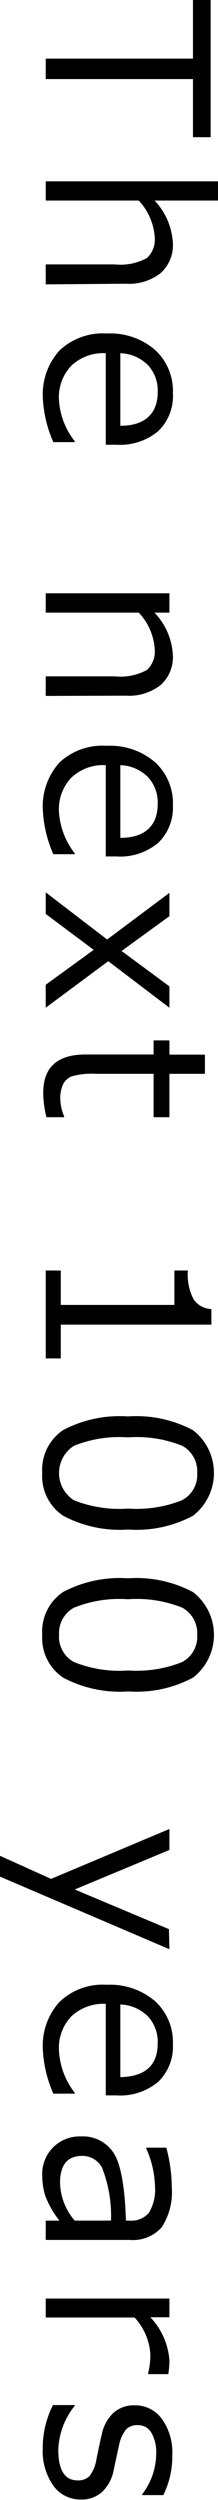
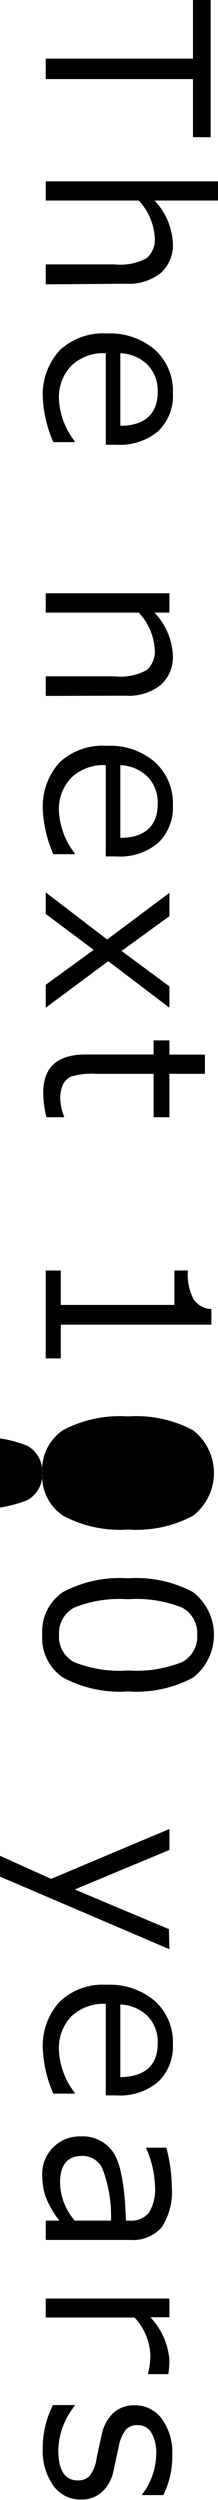
<svg xmlns="http://www.w3.org/2000/svg" width="17.5" height="200.45">
-   <path d="M3.67 4.7h11.82V0h1.42v11h-1.42V6.34H3.67zm0 18.1v-1.6h5.55a4.42 4.42 0 0 0 2.57-.51 2 2 0 0 0 .63-1.68 4.77 4.77 0 0 0-1.28-2.93H3.67v-1.54H17.5v1.54h-5.09a5.4 5.4 0 0 1 1.47 3.46 3 3 0 0 1-1 2.37 4.13 4.13 0 0 1-2.79.84zm-.23 9.15a5.25 5.25 0 0 1 1.34-3.85 5.05 5.05 0 0 1 3.79-1.36 5.5 5.5 0 0 1 3.87 1.31 4.46 4.46 0 0 1 1.44 3.47 3.92 3.92 0 0 1-1.18 3.05 4.78 4.78 0 0 1-3.36 1.09h-.85v-7.34a3.72 3.72 0 0 0-2.76 1 3.65 3.65 0 0 0-1 2.68A5.93 5.93 0 0 0 6 35.38v.07H4.28a10 10 0 0 1-.84-3.5zm6.22-3.63v5.82c2 0 3-1 3-2.71a3 3 0 0 0-.79-2.16 3.29 3.29 0 0 0-2.21-.95zM3.67 55.8v-1.57h5.56a4.39 4.39 0 0 0 2.56-.51 2 2 0 0 0 .63-1.68 4.7 4.7 0 0 0-1.28-2.92H3.67v-1.55h9.93v1.55h-1.2a5.34 5.34 0 0 1 1.48 3.45 3 3 0 0 1-1 2.37 4.13 4.13 0 0 1-2.79.84zm-.23 9.18a5.26 5.26 0 0 1 1.34-3.85 5.05 5.05 0 0 1 3.79-1.33 5.5 5.5 0 0 1 3.87 1.31 4.46 4.46 0 0 1 1.44 3.47 3.92 3.92 0 0 1-1.18 3 4.74 4.74 0 0 1-3.36 1.09h-.85v-7.32a3.72 3.72 0 0 0-2.76 1 3.66 3.66 0 0 0-1 2.69A6 6 0 0 0 6 68.42v.07H4.28a10 10 0 0 1-.84-3.51zm6.22-3.63v5.83c2 0 3-1 3-2.72a3 3 0 0 0-.79-2.16 3.29 3.29 0 0 0-2.21-.95zM3.67 80.8v-1.84l3.85-2.8-3.85-2.88v-1.73l4.93 3.78 5-3.74v1.87l-3.84 2.79 3.84 2.84v1.71l-4.91-3.73zm-.2 6.83q0-3.08 3.39-3.08h5.47v-1.13h1.27v1.14h2.85v1.54H13.6v3.48h-1.27V86.1h-4.6a6 6 0 0 0-2 .21 1.37 1.37 0 0 0-.68.66 2.57 2.57 0 0 0-.21 1.12 3.81 3.81 0 0 0 .31 1.43v.06H3.73a8.32 8.32 0 0 1-.26-1.95zm.2 21.29v-7.05h1.21v2.76H14v-2.76h1.08a4.3 4.3 0 0 0 .46 2.31 1.8 1.8 0 0 0 1.43.78v1.25H4.88v2.71zm-.28 9.19a3.84 3.84 0 0 1 1.67-3.44 9.71 9.71 0 0 1 5.21-1.1 9.66 9.66 0 0 1 5.23 1.11 4.34 4.34 0 0 1 0 6.85 9.59 9.59 0 0 1-5.2 1.11 9.7 9.7 0 0 1-5.22-1.1 3.82 3.82 0 0 1-1.69-3.43zm12.44 0a2.33 2.33 0 0 0-1.19-2.18 9.76 9.76 0 0 0-4.37-.68 9.69 9.69 0 0 0-4.34.68 2.59 2.59 0 0 0 0 4.36 9.92 9.92 0 0 0 4.36.67 9.86 9.86 0 0 0 4.32-.67 2.3 2.3 0 0 0 1.22-2.18zM3.39 131.09a3.83 3.83 0 0 1 1.67-3.44 9.71 9.71 0 0 1 5.21-1.1 9.66 9.66 0 0 1 5.23 1.11 4.34 4.34 0 0 1 0 6.85 9.59 9.59 0 0 1-5.2 1.11 9.7 9.7 0 0 1-5.22-1.1 3.82 3.82 0 0 1-1.69-3.43zm12.44 0a2.33 2.33 0 0 0-1.19-2.18 9.76 9.76 0 0 0-4.37-.68 9.69 9.69 0 0 0-4.34.68 2.33 2.33 0 0 0-1.19 2.18 2.3 2.3 0 0 0 1.19 2.17 9.74 9.74 0 0 0 4.36.68 9.86 9.86 0 0 0 4.32-.67 2.3 2.3 0 0 0 1.22-2.18zm-2.23 25.2L0 150.47v-1.67l4.1 1.85 9.5-4v1.68L6 151.5l7.56 3.18zm-10.16 8.06a5.22 5.22 0 0 1 1.34-3.84 5 5 0 0 1 3.79-1.37 5.55 5.55 0 0 1 3.87 1.31 4.46 4.46 0 0 1 1.44 3.47 3.92 3.92 0 0 1-1.18 3 4.74 4.74 0 0 1-3.36 1.09h-.85v-7.34a3.76 3.76 0 0 0-2.76 1 3.66 3.66 0 0 0-1 2.69A6 6 0 0 0 6 167.8v.07H4.28a10 10 0 0 1-.84-3.52zm6.22-3.63v5.83c2-.05 3-.95 3-2.72a3 3 0 0 0-.79-2.16 3.29 3.29 0 0 0-2.21-.95zm-5.99 17.33h1.1a7.38 7.38 0 0 1-1.14-2 5.58 5.58 0 0 1-.24-1.62 3 3 0 0 1 3.11-3.13 2.93 2.93 0 0 1 2.61 1.31q.87 1.31 1 5.44h.3a1.84 1.84 0 0 0 1.53-.61 3.56 3.56 0 0 0 .5-2.17 7.88 7.88 0 0 0-.7-3v-.07h1.61a12.4 12.4 0 0 1 .44 3.17 5.15 5.15 0 0 1-.82 3.23 3.09 3.09 0 0 1-2.55 1H3.67zm2.36 0h2.88a10.63 10.63 0 0 0-.72-4.25 1.79 1.79 0 0 0-1.59-.94c-1.19 0-1.78.72-1.78 2.16A4.8 4.8 0 0 0 6 178.05zm-2.36 6.25h9.93v1.5h-1.53a5.64 5.64 0 0 1 1.53 3.44 7.14 7.14 0 0 1-.09 1.12h-1.62v-.06a6.18 6.18 0 0 0 .18-1.48 4.73 4.73 0 0 0-1.27-3H3.67zm-.24 12.04a7.67 7.67 0 0 1 .82-3.5H6v.06a5.92 5.92 0 0 0-1.32 3.53c0 1.63.52 2.45 1.55 2.45a1.3 1.3 0 0 0 .94-.33 2.92 2.92 0 0 0 .57-1.35c.11-.57.25-1.23.43-2a3.26 3.26 0 0 1 .93-1.73 2.44 2.44 0 0 1 1.7-.61 2.63 2.63 0 0 1 2.2 1.1 4.56 4.56 0 0 1 .83 2.86 7 7 0 0 1-.72 3.24h-1.7V200a5.42 5.42 0 0 0 1.13-3.26 3.12 3.12 0 0 0-.39-1.68 1.21 1.21 0 0 0-1.08-.61 1.25 1.25 0 0 0-.94.33 3 3 0 0 0-.58 1.31l-.42 1.94a3.22 3.22 0 0 1-.93 1.77 2.4 2.4 0 0 1-1.71.61 2.64 2.64 0 0 1-2.21-1.11 4.83 4.83 0 0 1-.85-2.96z" data-name="レイヤー 2" />
+   <path d="M3.67 4.7h11.82V0h1.42v11h-1.42V6.34H3.67zm0 18.1v-1.6h5.55a4.42 4.42 0 0 0 2.57-.51 2 2 0 0 0 .63-1.68 4.77 4.77 0 0 0-1.28-2.93H3.67v-1.54H17.5v1.54h-5.09a5.4 5.4 0 0 1 1.47 3.46 3 3 0 0 1-1 2.37 4.13 4.13 0 0 1-2.79.84zm-.23 9.15a5.25 5.25 0 0 1 1.34-3.85 5.05 5.05 0 0 1 3.79-1.36 5.5 5.5 0 0 1 3.87 1.31 4.46 4.46 0 0 1 1.44 3.47 3.92 3.92 0 0 1-1.18 3.05 4.78 4.78 0 0 1-3.36 1.09h-.85v-7.34a3.72 3.72 0 0 0-2.76 1 3.65 3.65 0 0 0-1 2.68A5.93 5.93 0 0 0 6 35.38v.07H4.28a10 10 0 0 1-.84-3.5zm6.22-3.63v5.82c2 0 3-1 3-2.71a3 3 0 0 0-.79-2.16 3.29 3.29 0 0 0-2.21-.95zM3.67 55.8v-1.57h5.56a4.39 4.39 0 0 0 2.56-.51 2 2 0 0 0 .63-1.68 4.7 4.7 0 0 0-1.28-2.92H3.67v-1.55h9.93v1.55h-1.2a5.34 5.34 0 0 1 1.48 3.45 3 3 0 0 1-1 2.37 4.13 4.13 0 0 1-2.79.84zm-.23 9.18a5.26 5.26 0 0 1 1.34-3.85 5.05 5.05 0 0 1 3.79-1.33 5.5 5.5 0 0 1 3.87 1.31 4.46 4.46 0 0 1 1.44 3.47 3.92 3.92 0 0 1-1.18 3 4.74 4.74 0 0 1-3.36 1.09h-.85v-7.32a3.72 3.72 0 0 0-2.76 1 3.66 3.66 0 0 0-1 2.69A6 6 0 0 0 6 68.42v.07H4.28a10 10 0 0 1-.84-3.51zm6.22-3.63v5.83c2 0 3-1 3-2.72a3 3 0 0 0-.79-2.16 3.29 3.29 0 0 0-2.21-.95zM3.67 80.8v-1.84l3.85-2.8-3.85-2.88v-1.73l4.93 3.78 5-3.74v1.87l-3.84 2.79 3.84 2.84v1.71l-4.91-3.73zm-.2 6.83q0-3.08 3.39-3.08h5.47v-1.13h1.27v1.14h2.85v1.54H13.6v3.48h-1.27V86.1h-4.6a6 6 0 0 0-2 .21 1.37 1.37 0 0 0-.68.66 2.57 2.57 0 0 0-.21 1.12 3.81 3.81 0 0 0 .31 1.43v.06H3.73a8.32 8.32 0 0 1-.26-1.95zm.2 21.29v-7.05h1.21v2.76H14v-2.76h1.08a4.3 4.3 0 0 0 .46 2.31 1.8 1.8 0 0 0 1.43.78v1.25H4.88v2.71zm-.28 9.19a3.84 3.84 0 0 1 1.67-3.44 9.71 9.71 0 0 1 5.21-1.1 9.66 9.66 0 0 1 5.23 1.11 4.34 4.34 0 0 1 0 6.85 9.59 9.59 0 0 1-5.2 1.11 9.7 9.7 0 0 1-5.22-1.1 3.82 3.82 0 0 1-1.69-3.43za2.33 2.33 0 0 0-1.19-2.18 9.76 9.76 0 0 0-4.37-.68 9.69 9.69 0 0 0-4.34.68 2.59 2.59 0 0 0 0 4.36 9.92 9.92 0 0 0 4.36.67 9.86 9.86 0 0 0 4.32-.67 2.3 2.3 0 0 0 1.22-2.18zM3.39 131.09a3.83 3.83 0 0 1 1.67-3.44 9.71 9.71 0 0 1 5.21-1.1 9.66 9.66 0 0 1 5.23 1.11 4.34 4.34 0 0 1 0 6.85 9.59 9.59 0 0 1-5.2 1.11 9.7 9.7 0 0 1-5.22-1.1 3.82 3.82 0 0 1-1.69-3.43zm12.44 0a2.33 2.33 0 0 0-1.19-2.18 9.76 9.76 0 0 0-4.37-.68 9.69 9.69 0 0 0-4.34.68 2.33 2.33 0 0 0-1.19 2.18 2.3 2.3 0 0 0 1.19 2.17 9.74 9.74 0 0 0 4.36.68 9.86 9.86 0 0 0 4.32-.67 2.3 2.3 0 0 0 1.22-2.18zm-2.23 25.2L0 150.47v-1.67l4.1 1.85 9.5-4v1.68L6 151.5l7.56 3.18zm-10.16 8.06a5.22 5.22 0 0 1 1.34-3.84 5 5 0 0 1 3.79-1.37 5.55 5.55 0 0 1 3.87 1.31 4.46 4.46 0 0 1 1.44 3.47 3.92 3.92 0 0 1-1.18 3 4.74 4.74 0 0 1-3.36 1.09h-.85v-7.34a3.76 3.76 0 0 0-2.76 1 3.66 3.66 0 0 0-1 2.69A6 6 0 0 0 6 167.8v.07H4.28a10 10 0 0 1-.84-3.52zm6.22-3.63v5.83c2-.05 3-.95 3-2.72a3 3 0 0 0-.79-2.16 3.29 3.29 0 0 0-2.21-.95zm-5.99 17.33h1.1a7.38 7.38 0 0 1-1.14-2 5.58 5.58 0 0 1-.24-1.62 3 3 0 0 1 3.11-3.13 2.93 2.93 0 0 1 2.61 1.31q.87 1.31 1 5.44h.3a1.84 1.84 0 0 0 1.53-.61 3.56 3.56 0 0 0 .5-2.17 7.88 7.88 0 0 0-.7-3v-.07h1.61a12.4 12.4 0 0 1 .44 3.17 5.15 5.15 0 0 1-.82 3.23 3.09 3.09 0 0 1-2.55 1H3.67zm2.36 0h2.88a10.63 10.63 0 0 0-.72-4.25 1.79 1.79 0 0 0-1.59-.94c-1.19 0-1.78.72-1.78 2.16A4.8 4.8 0 0 0 6 178.05zm-2.36 6.25h9.93v1.5h-1.53a5.64 5.64 0 0 1 1.53 3.44 7.14 7.14 0 0 1-.09 1.12h-1.62v-.06a6.18 6.18 0 0 0 .18-1.48 4.73 4.73 0 0 0-1.27-3H3.67zm-.24 12.04a7.67 7.67 0 0 1 .82-3.5H6v.06a5.92 5.92 0 0 0-1.32 3.53c0 1.63.52 2.45 1.55 2.45a1.3 1.3 0 0 0 .94-.33 2.92 2.92 0 0 0 .57-1.35c.11-.57.25-1.23.43-2a3.26 3.26 0 0 1 .93-1.73 2.44 2.44 0 0 1 1.7-.61 2.63 2.63 0 0 1 2.2 1.1 4.56 4.56 0 0 1 .83 2.86 7 7 0 0 1-.72 3.24h-1.7V200a5.42 5.42 0 0 0 1.13-3.26 3.12 3.12 0 0 0-.39-1.68 1.21 1.21 0 0 0-1.08-.61 1.25 1.25 0 0 0-.94.33 3 3 0 0 0-.58 1.31l-.42 1.94a3.22 3.22 0 0 1-.93 1.77 2.4 2.4 0 0 1-1.71.61 2.64 2.64 0 0 1-2.21-1.11 4.83 4.83 0 0 1-.85-2.96z" data-name="レイヤー 2" />
</svg>